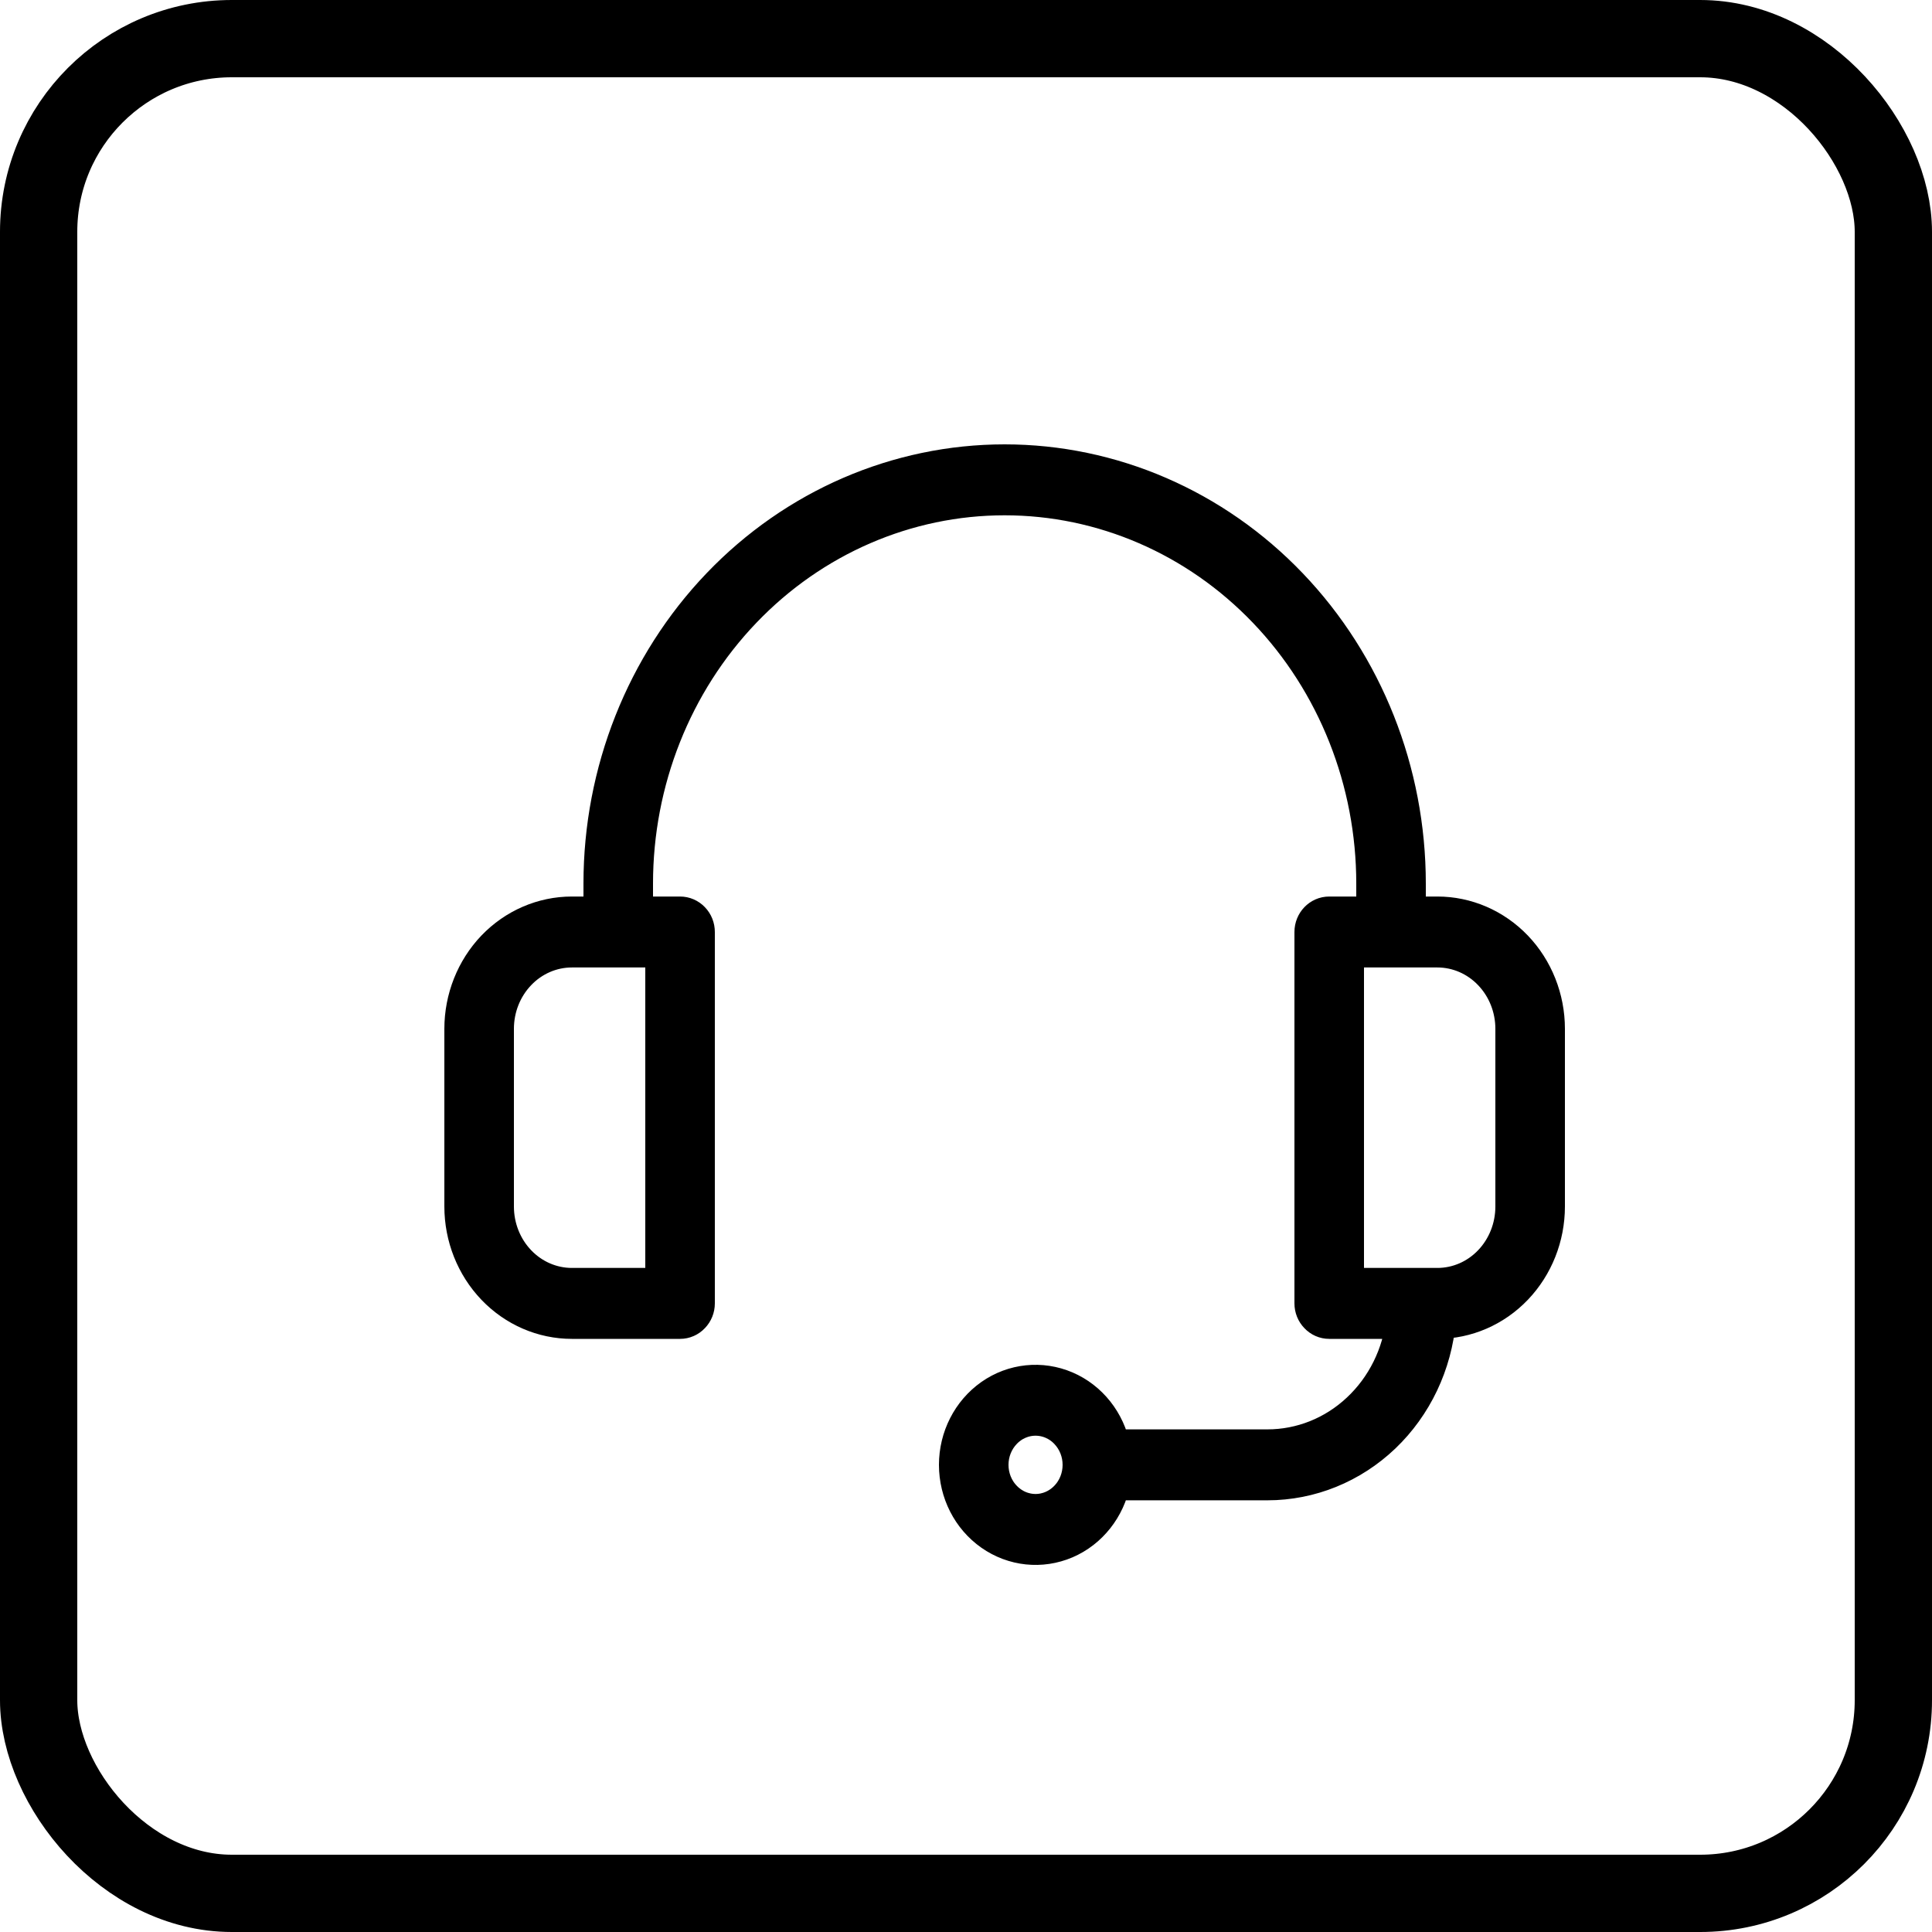
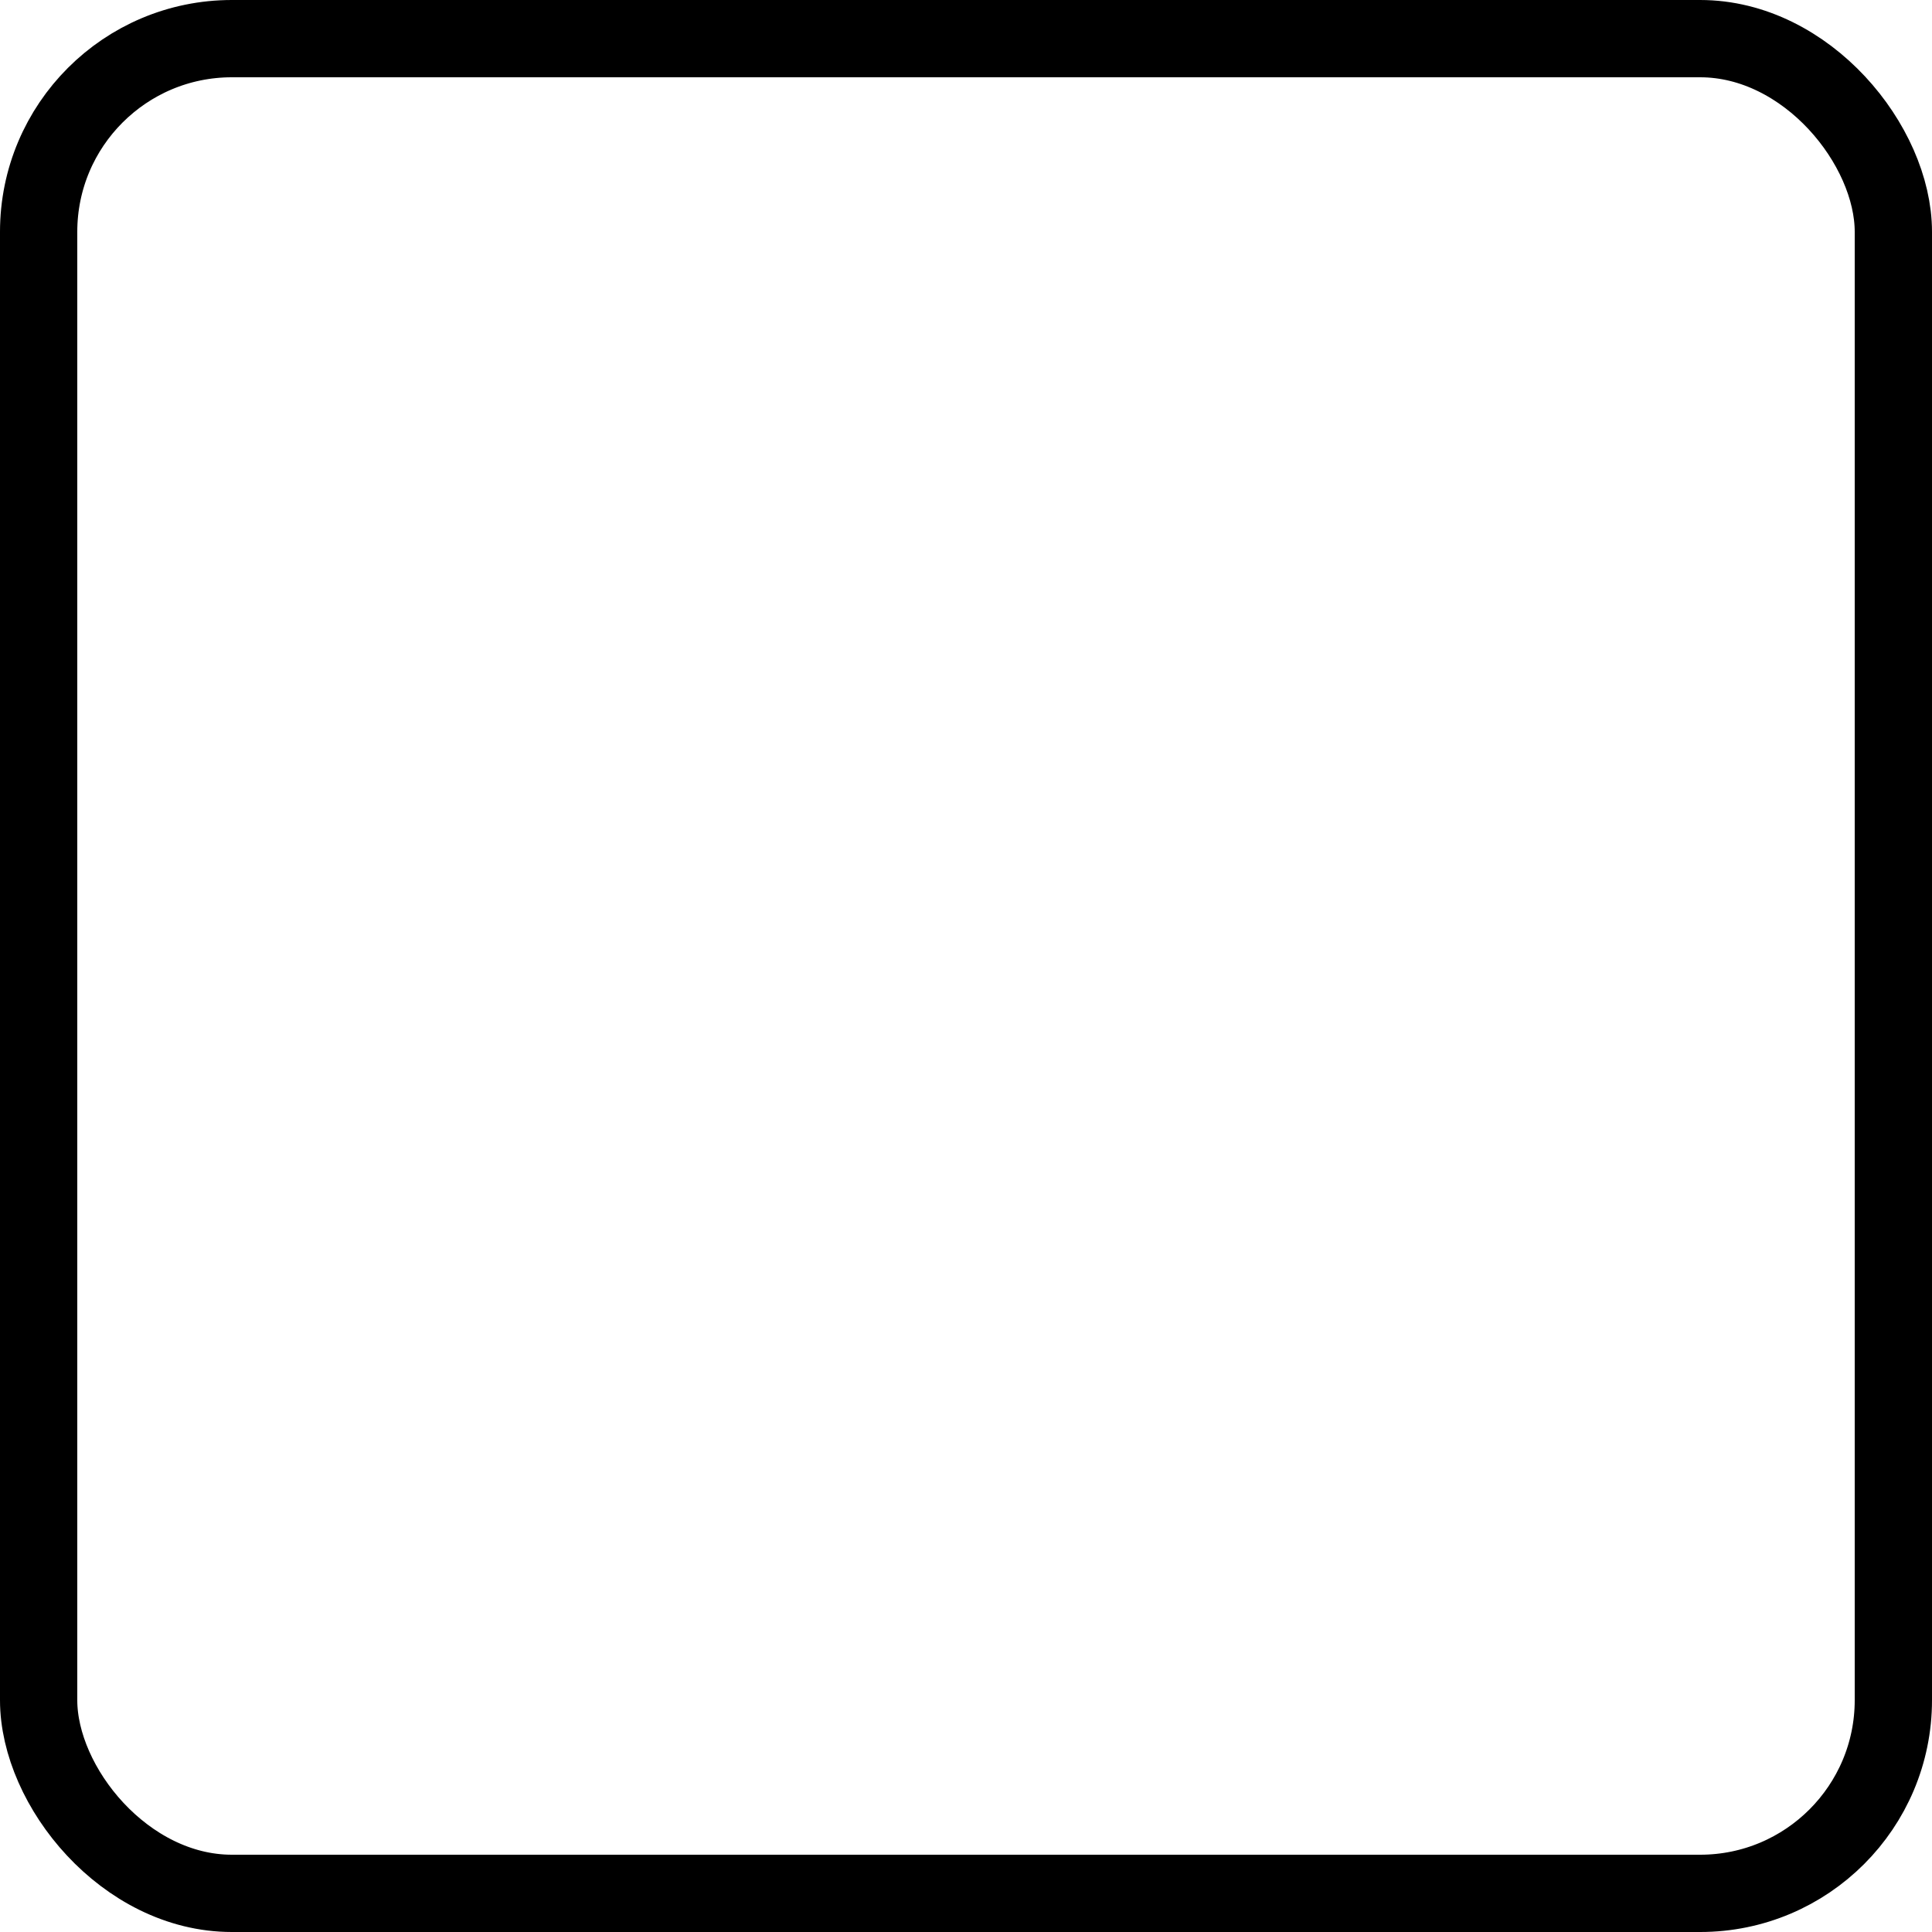
<svg xmlns="http://www.w3.org/2000/svg" width="25" height="25" viewBox="0 0 25 25" fill="none">
-   <path d="M18.6 11.851H18.2V11.433C18.2 9.992 17.652 8.61 16.677 7.591C15.702 6.572 14.379 6 13 6C11.621 6 10.298 6.572 9.323 7.591C8.348 8.61 7.8 9.992 7.8 11.433V11.851H7.4C7.029 11.851 6.673 12.005 6.41 12.279C6.148 12.553 6 12.926 6 13.313V15.612C6 16 6.148 16.372 6.41 16.646C6.673 16.921 7.029 17.075 7.4 17.075H8.8C8.853 17.075 8.904 17.053 8.941 17.013C8.979 16.974 9 16.921 9 16.866V12.06C9 12.004 8.979 11.951 8.941 11.912C8.904 11.873 8.853 11.851 8.8 11.851H8.2V11.433C8.2 10.103 8.706 8.827 9.606 7.887C10.506 6.946 11.727 6.418 13 6.418C14.273 6.418 15.494 6.946 16.394 7.887C17.294 8.827 17.8 10.103 17.8 11.433V11.851H17.2C17.09 11.851 17 11.944 17 12.06V16.866C17 16.921 17.021 16.974 17.059 17.013C17.096 17.053 17.147 17.075 17.2 17.075H18.188C18.139 17.534 17.929 17.959 17.599 18.267C17.27 18.576 16.843 18.746 16.4 18.746H14.38C14.313 18.405 14.088 18.121 13.78 17.989C13.471 17.857 13.12 17.893 12.843 18.087C12.566 18.282 12.4 18.607 12.4 18.955C12.4 19.304 12.566 19.629 12.843 19.823C13.12 20.017 13.471 20.054 13.78 19.922C14.088 19.79 14.313 19.505 14.38 19.164H16.4C16.949 19.164 17.477 18.95 17.883 18.563C18.288 18.176 18.54 17.645 18.59 17.075H18.6C18.971 17.075 19.327 16.921 19.59 16.646C19.852 16.372 20 16 20 15.612V13.313C20 12.925 19.852 12.553 19.59 12.279C19.327 12.005 18.971 11.851 18.6 11.851L18.6 11.851ZM8.6 16.657H7.4C7.135 16.657 6.88 16.547 6.693 16.351C6.505 16.155 6.4 15.889 6.4 15.612V13.313C6.4 13.036 6.505 12.771 6.693 12.575C6.88 12.379 7.135 12.269 7.4 12.269H8.6V16.657ZM13.4 19.582C13.241 19.582 13.088 19.516 12.976 19.398C12.863 19.281 12.8 19.122 12.8 18.955C12.8 18.789 12.863 18.63 12.976 18.512C13.088 18.394 13.241 18.328 13.4 18.328C13.559 18.328 13.712 18.394 13.824 18.512C13.937 18.63 14 18.789 14 18.955C14 19.122 13.937 19.281 13.824 19.398C13.712 19.516 13.559 19.582 13.4 19.582ZM19.6 15.612C19.6 15.889 19.495 16.155 19.307 16.351C19.12 16.547 18.865 16.657 18.6 16.657H17.4V12.269H18.6C18.865 12.269 19.12 12.379 19.307 12.575C19.495 12.771 19.6 13.036 19.6 13.313V15.612Z" fill="#4E99B2" stroke="#4E99B2" style="fill:#4E99B2;fill:color(display-p3 0.306 0.6 0.698);fill-opacity:1;stroke:#4E99B2;stroke:color(display-p3 0.306 0.6 0.698);stroke-opacity:1;" stroke-width="0.5" />
  <rect x="0.5" y="0.5" width="24" height="24" rx="2.5" stroke="#4E99B2" style="stroke:#4E99B2;stroke:color(display-p3 0.306 0.6 0.698);stroke-opacity:1;" />
</svg>